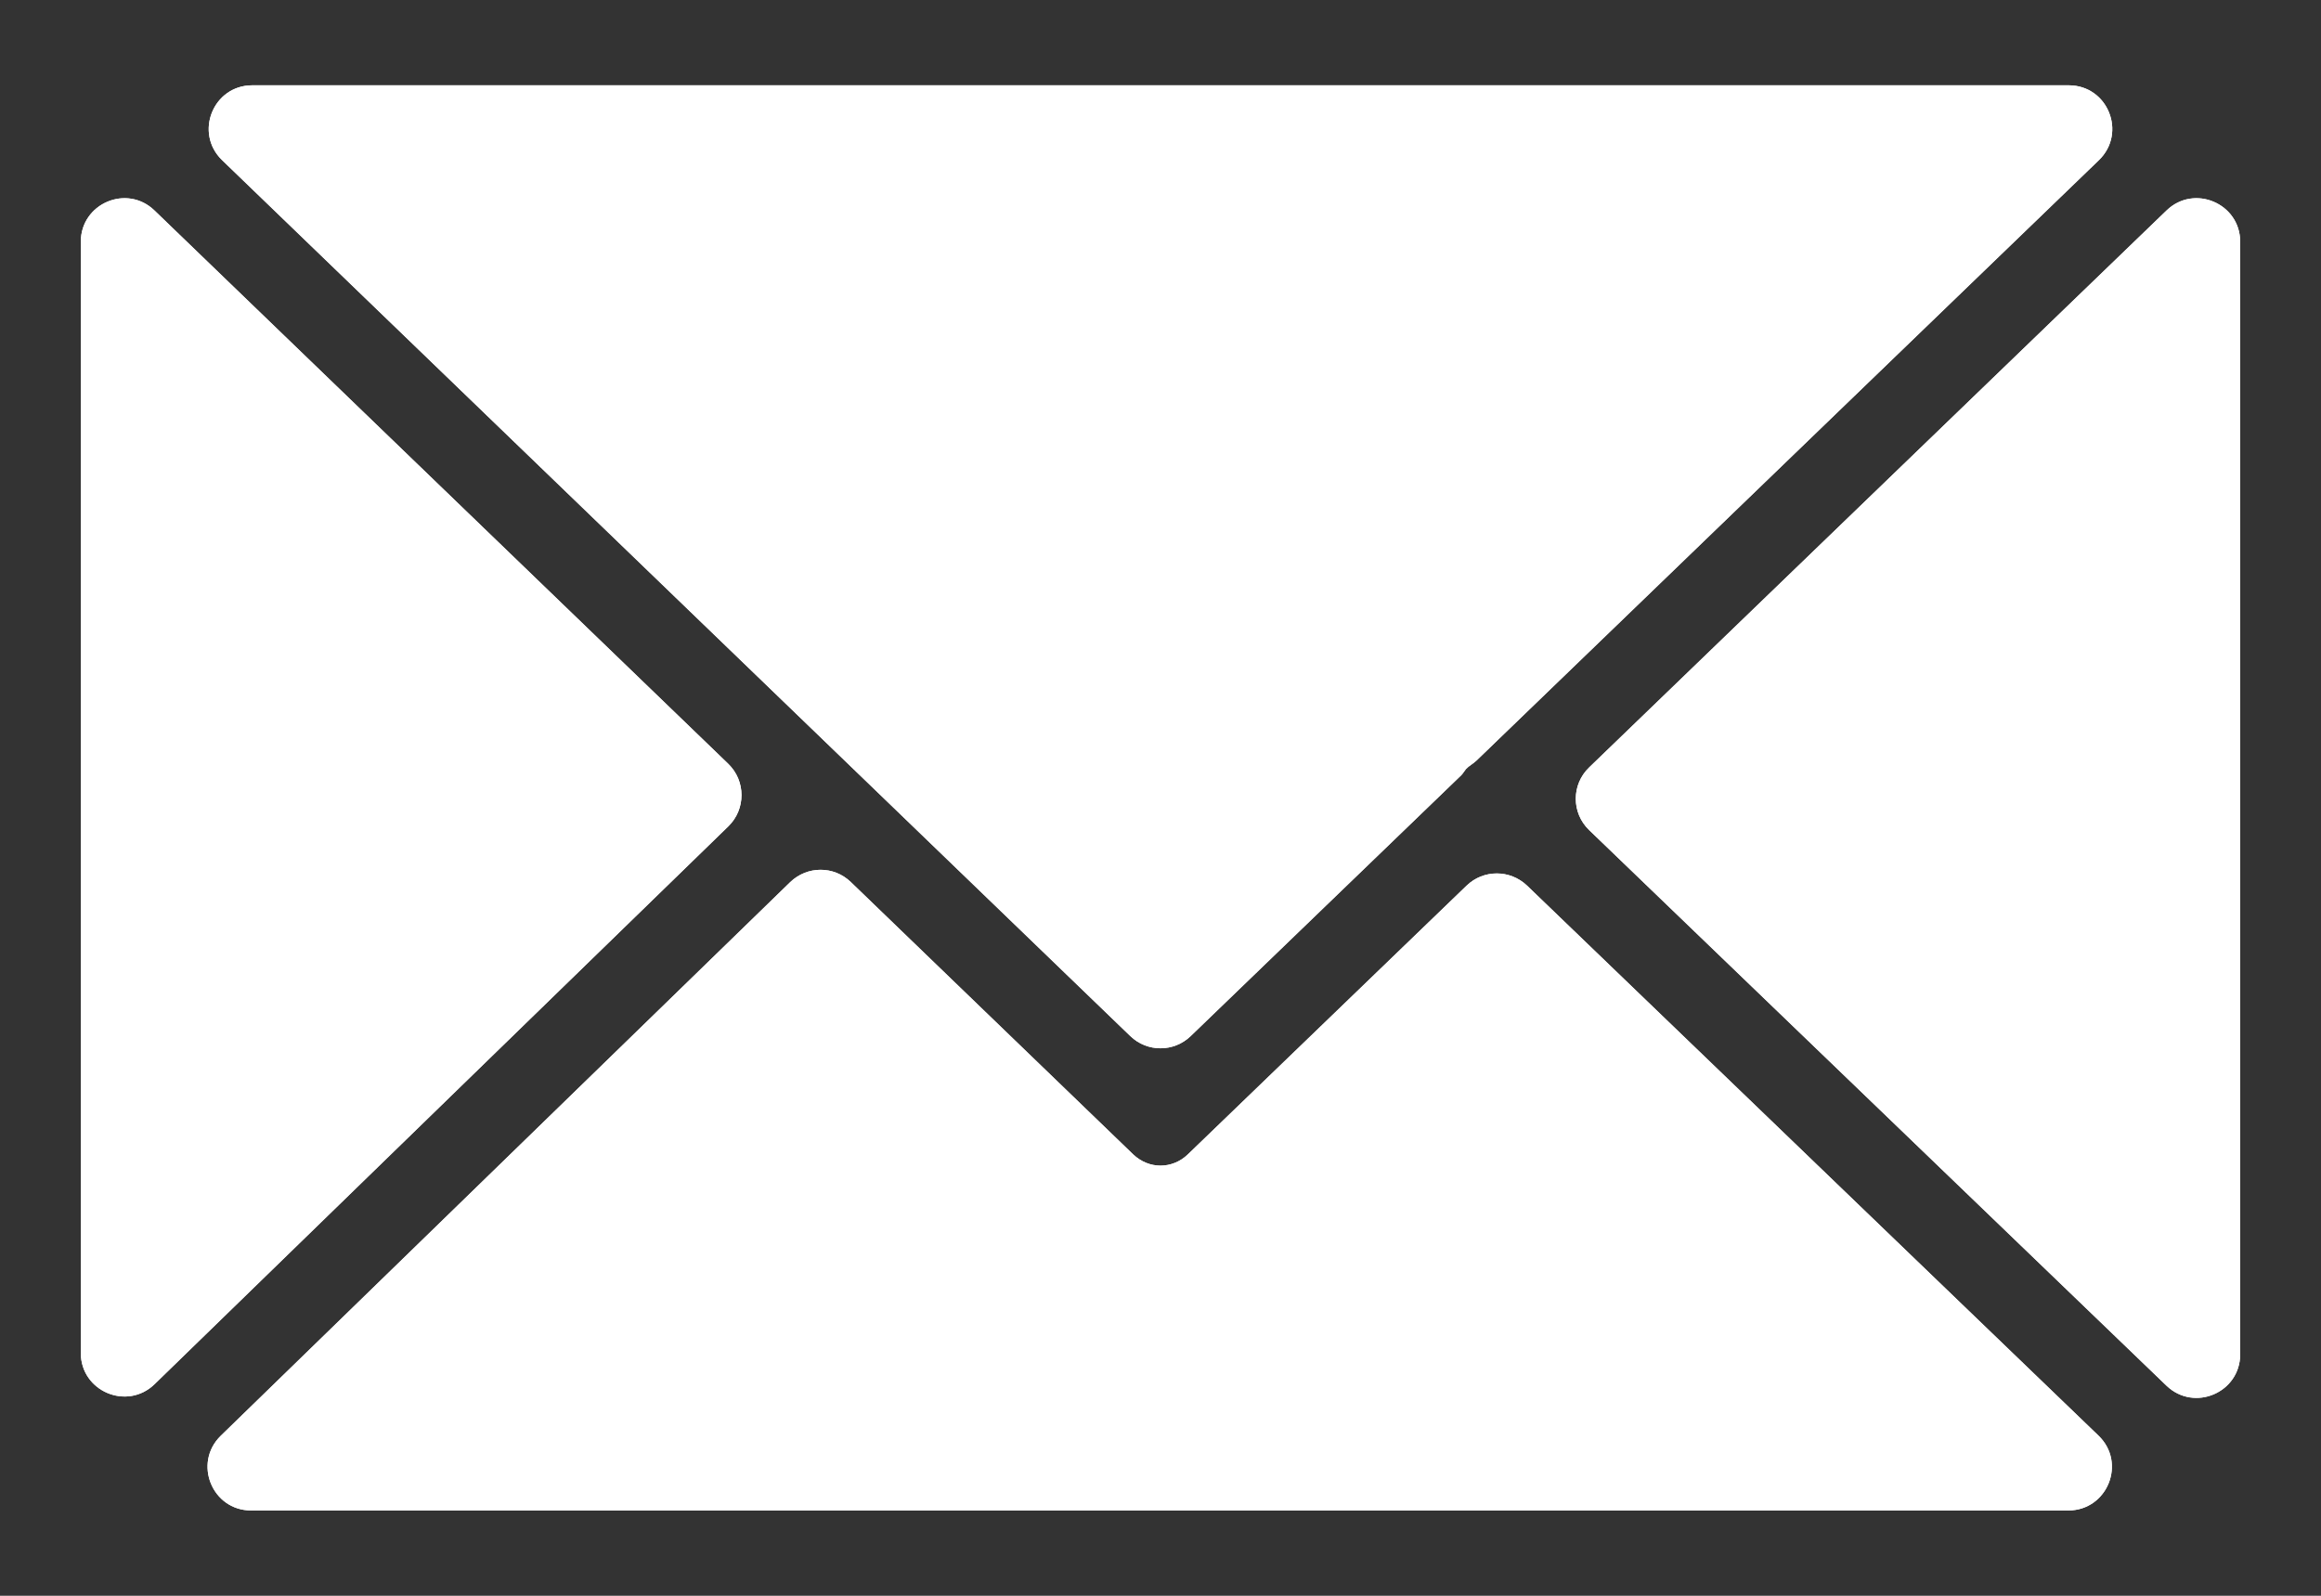
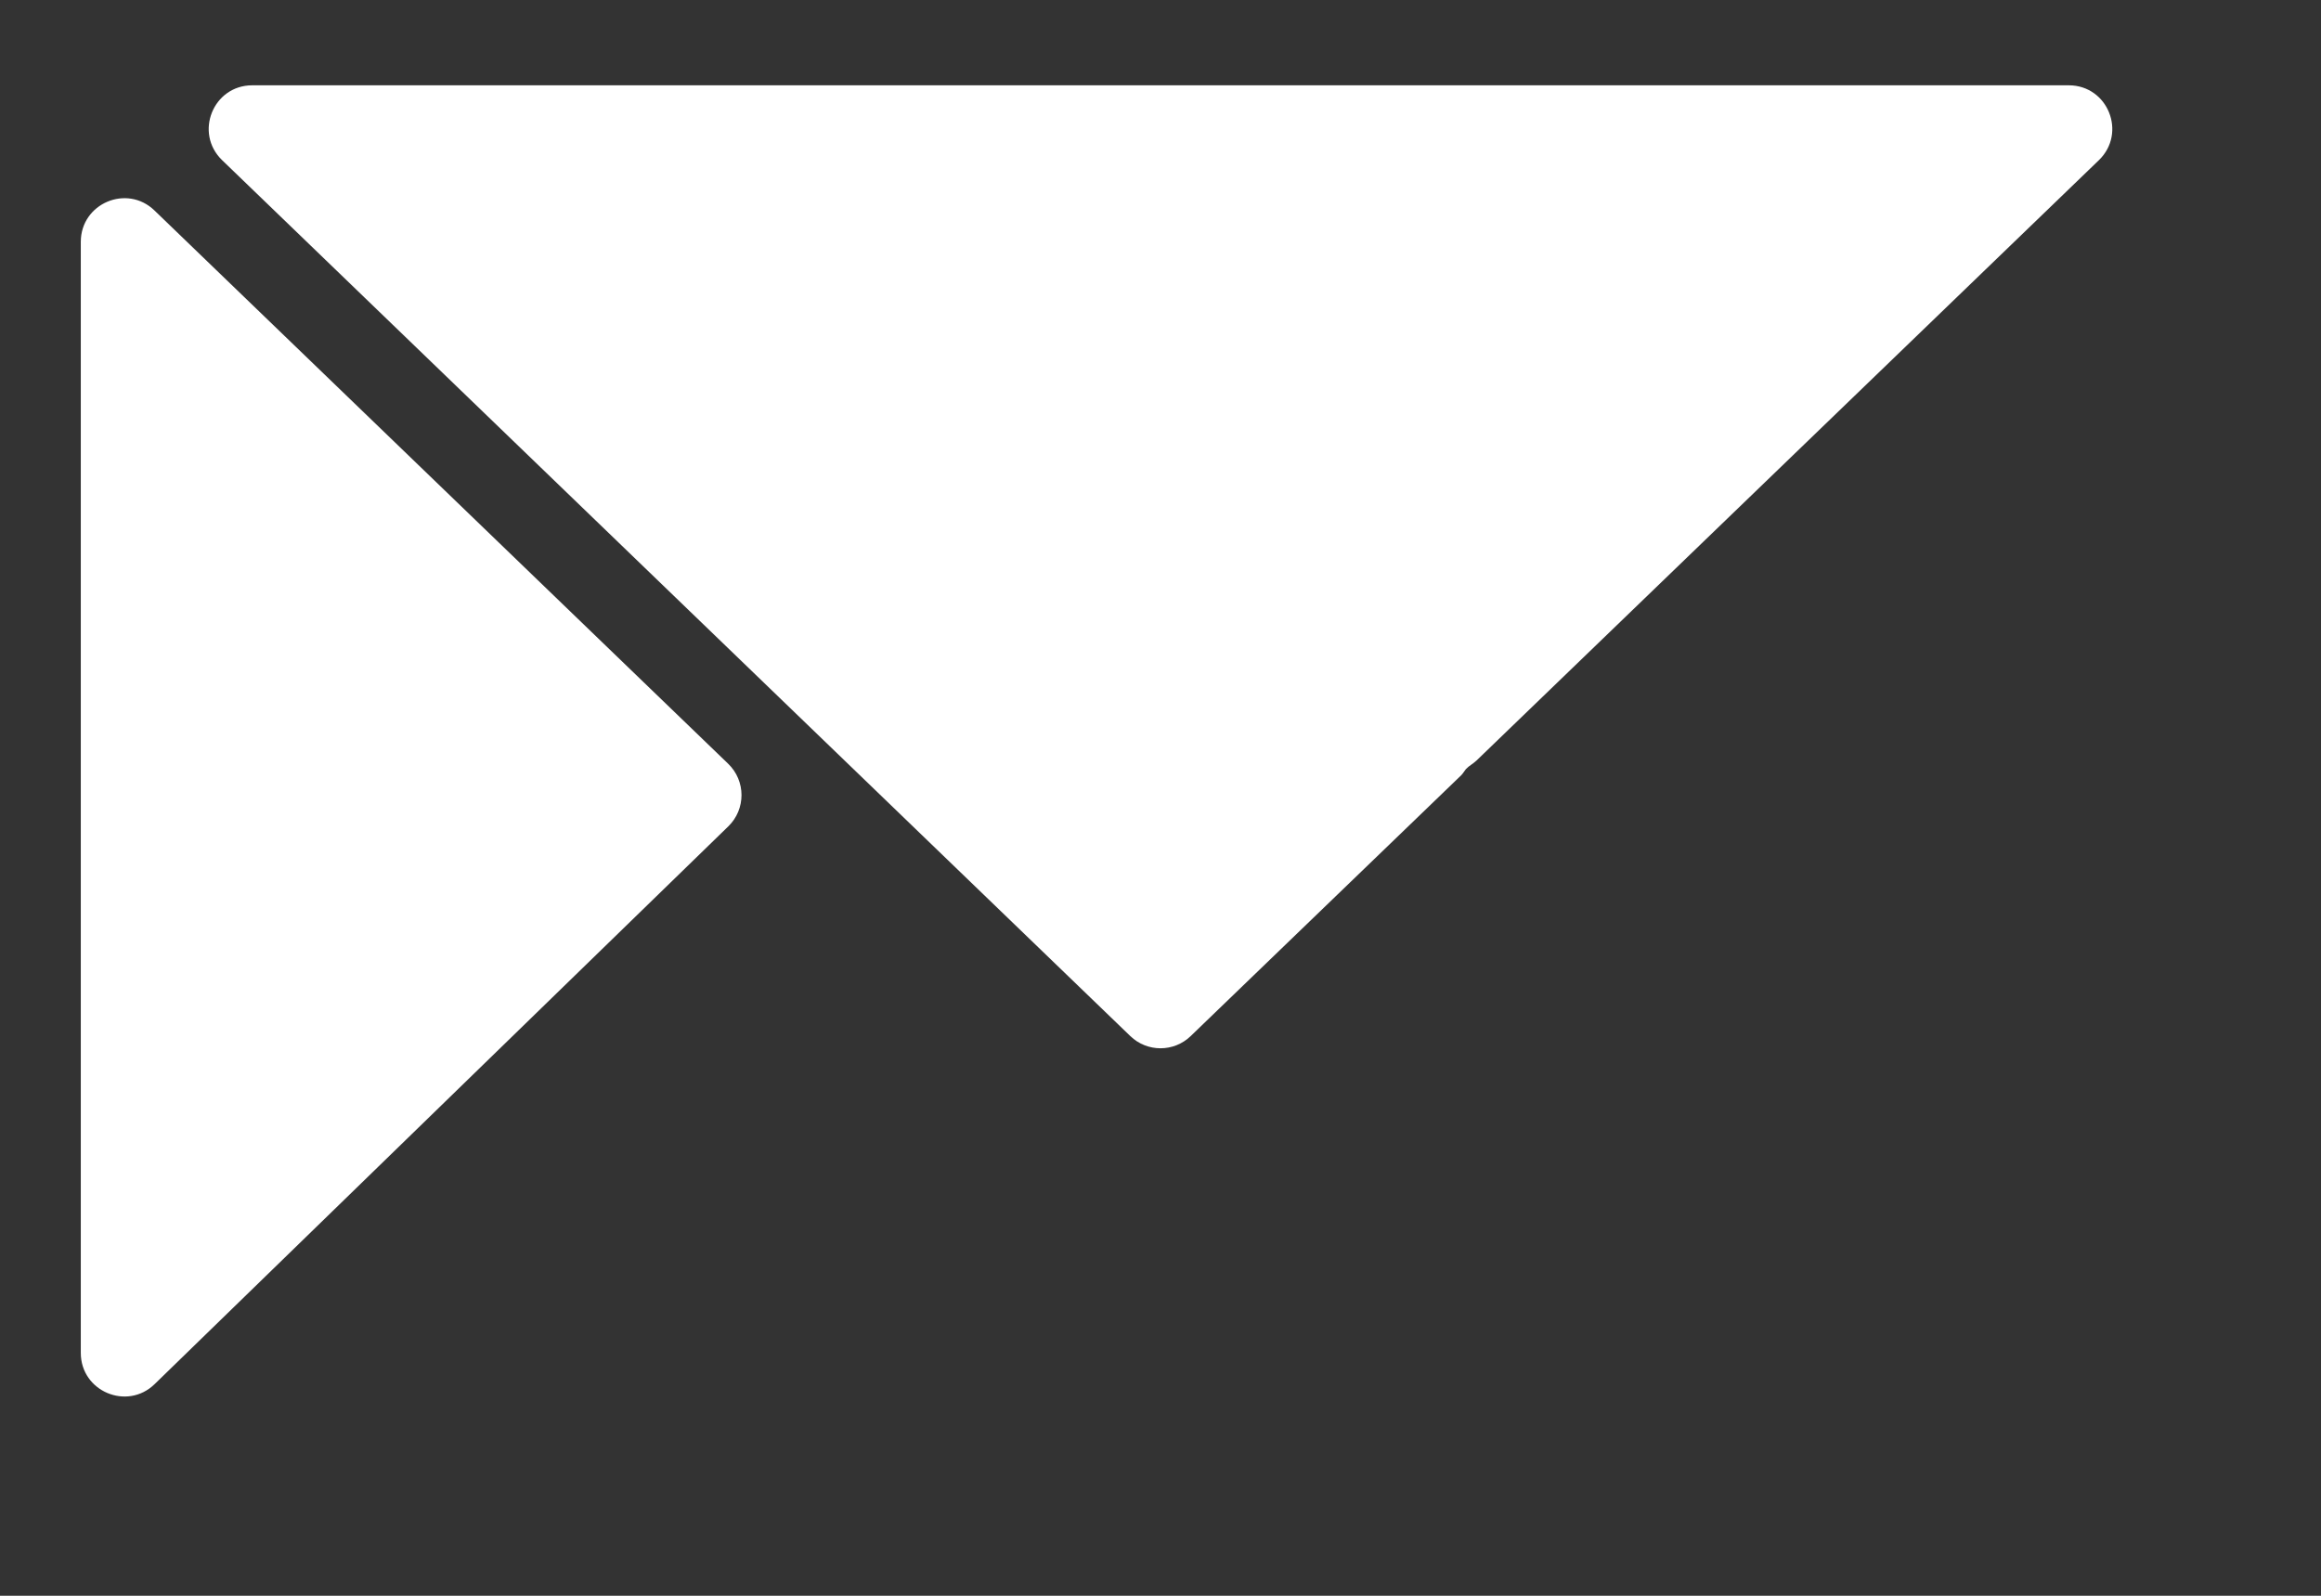
<svg xmlns="http://www.w3.org/2000/svg" width="16" height="11" viewBox="0 0 16 11" fill="none">
  <rect x="0" y="0" width="16" height="11" fill="#333333" stroke="none" />
-   <path d="M0.557 1.667C0.557 1.402 0.875 1.267 1.065 1.451L5.02 5.265C5.142 5.383 5.142 5.578 5.021 5.696L1.066 9.541C0.876 9.726 0.557 9.591 0.557 9.326V1.667ZM10.179 5.242C10.167 5.253 10.154 5.263 10.141 5.272C10.128 5.281 10.116 5.29 10.105 5.302C10.105 5.302 10.105 5.302 10.105 5.302C10.094 5.316 10.085 5.332 10.073 5.344L8.208 7.142C8.092 7.254 7.908 7.254 7.792 7.142L1.531 1.104C1.337 0.916 1.469 0.588 1.739 0.588H14.261C14.531 0.588 14.663 0.916 14.469 1.104L10.179 5.242ZM5.447 6.081C5.564 5.968 5.748 5.967 5.865 6.08L7.812 7.958C7.866 8.009 7.933 8.035 8 8.035C8.067 8.035 8.135 8.009 8.188 7.958L10.11 6.105C10.226 5.993 10.409 5.993 10.526 6.104L14.466 9.896C14.661 10.083 14.528 10.412 14.258 10.412H1.731C1.462 10.412 1.329 10.085 1.522 9.897L5.447 6.081ZM10.955 5.722C10.832 5.604 10.832 5.408 10.955 5.29L14.935 1.451C15.125 1.267 15.443 1.402 15.443 1.667V9.335C15.443 9.6 15.126 9.735 14.935 9.552L10.955 5.722Z" fill="white" />
  <path d="M10.179 5.242C10.167 5.253 10.154 5.263 10.141 5.272C10.128 5.281 10.116 5.29 10.105 5.302C10.105 5.302 10.105 5.302 10.105 5.302C10.094 5.316 10.085 5.332 10.073 5.344L8.208 7.142C8.092 7.254 7.908 7.254 7.792 7.142L1.531 1.104C1.337 0.916 1.469 0.588 1.739 0.588H14.261C14.531 0.588 14.663 0.916 14.469 1.104L10.179 5.242Z" fill="white" />
-   <path d="M10.955 5.722C10.832 5.604 10.832 5.408 10.955 5.29L14.935 1.451C15.125 1.267 15.443 1.402 15.443 1.667V9.335C15.443 9.6 15.126 9.735 14.935 9.552L10.955 5.722Z" fill="white" />
-   <path d="M5.447 6.081C5.564 5.968 5.748 5.967 5.865 6.08L7.812 7.958C7.866 8.009 7.933 8.035 8 8.035C8.067 8.035 8.135 8.009 8.188 7.958L10.11 6.105C10.226 5.993 10.409 5.993 10.526 6.104L14.466 9.896C14.661 10.083 14.528 10.412 14.258 10.412H1.731C1.462 10.412 1.329 10.085 1.522 9.897L5.447 6.081Z" fill="white" />
  <path d="M0.557 1.667C0.557 1.402 0.875 1.267 1.065 1.451L5.02 5.265C5.142 5.383 5.142 5.578 5.021 5.696L1.066 9.541C0.876 9.726 0.557 9.591 0.557 9.326V1.667Z" fill="white" />
</svg>